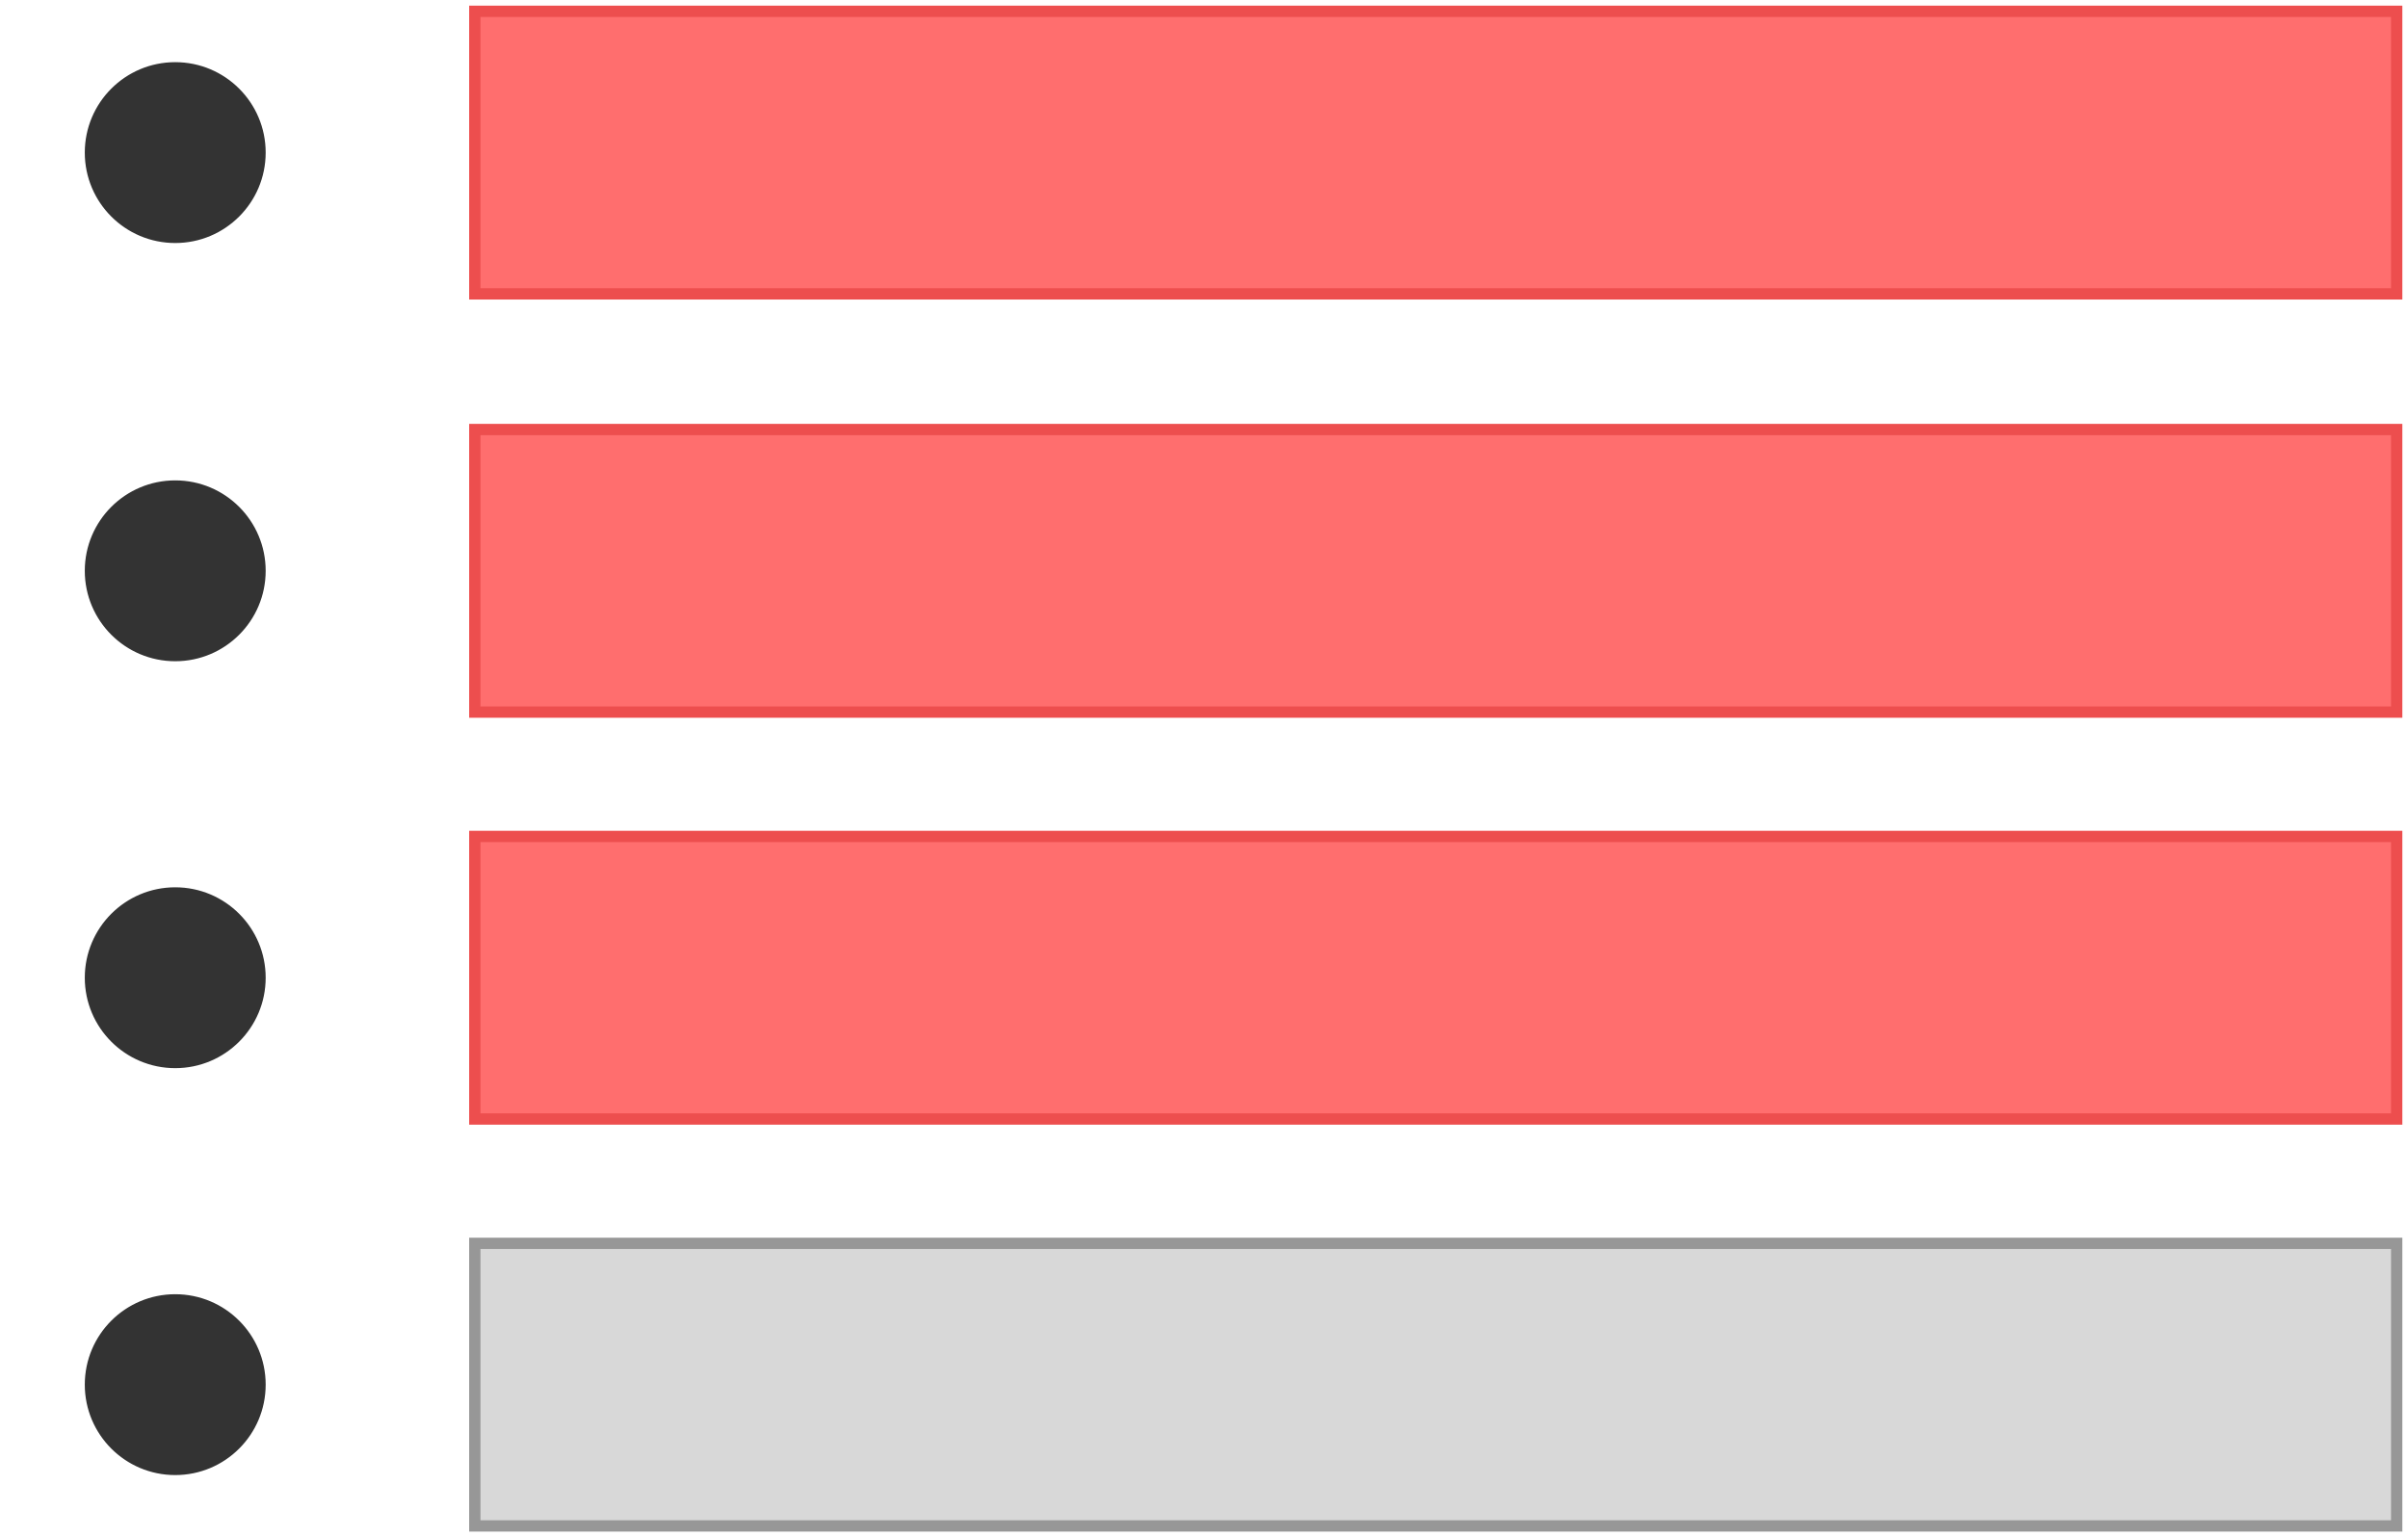
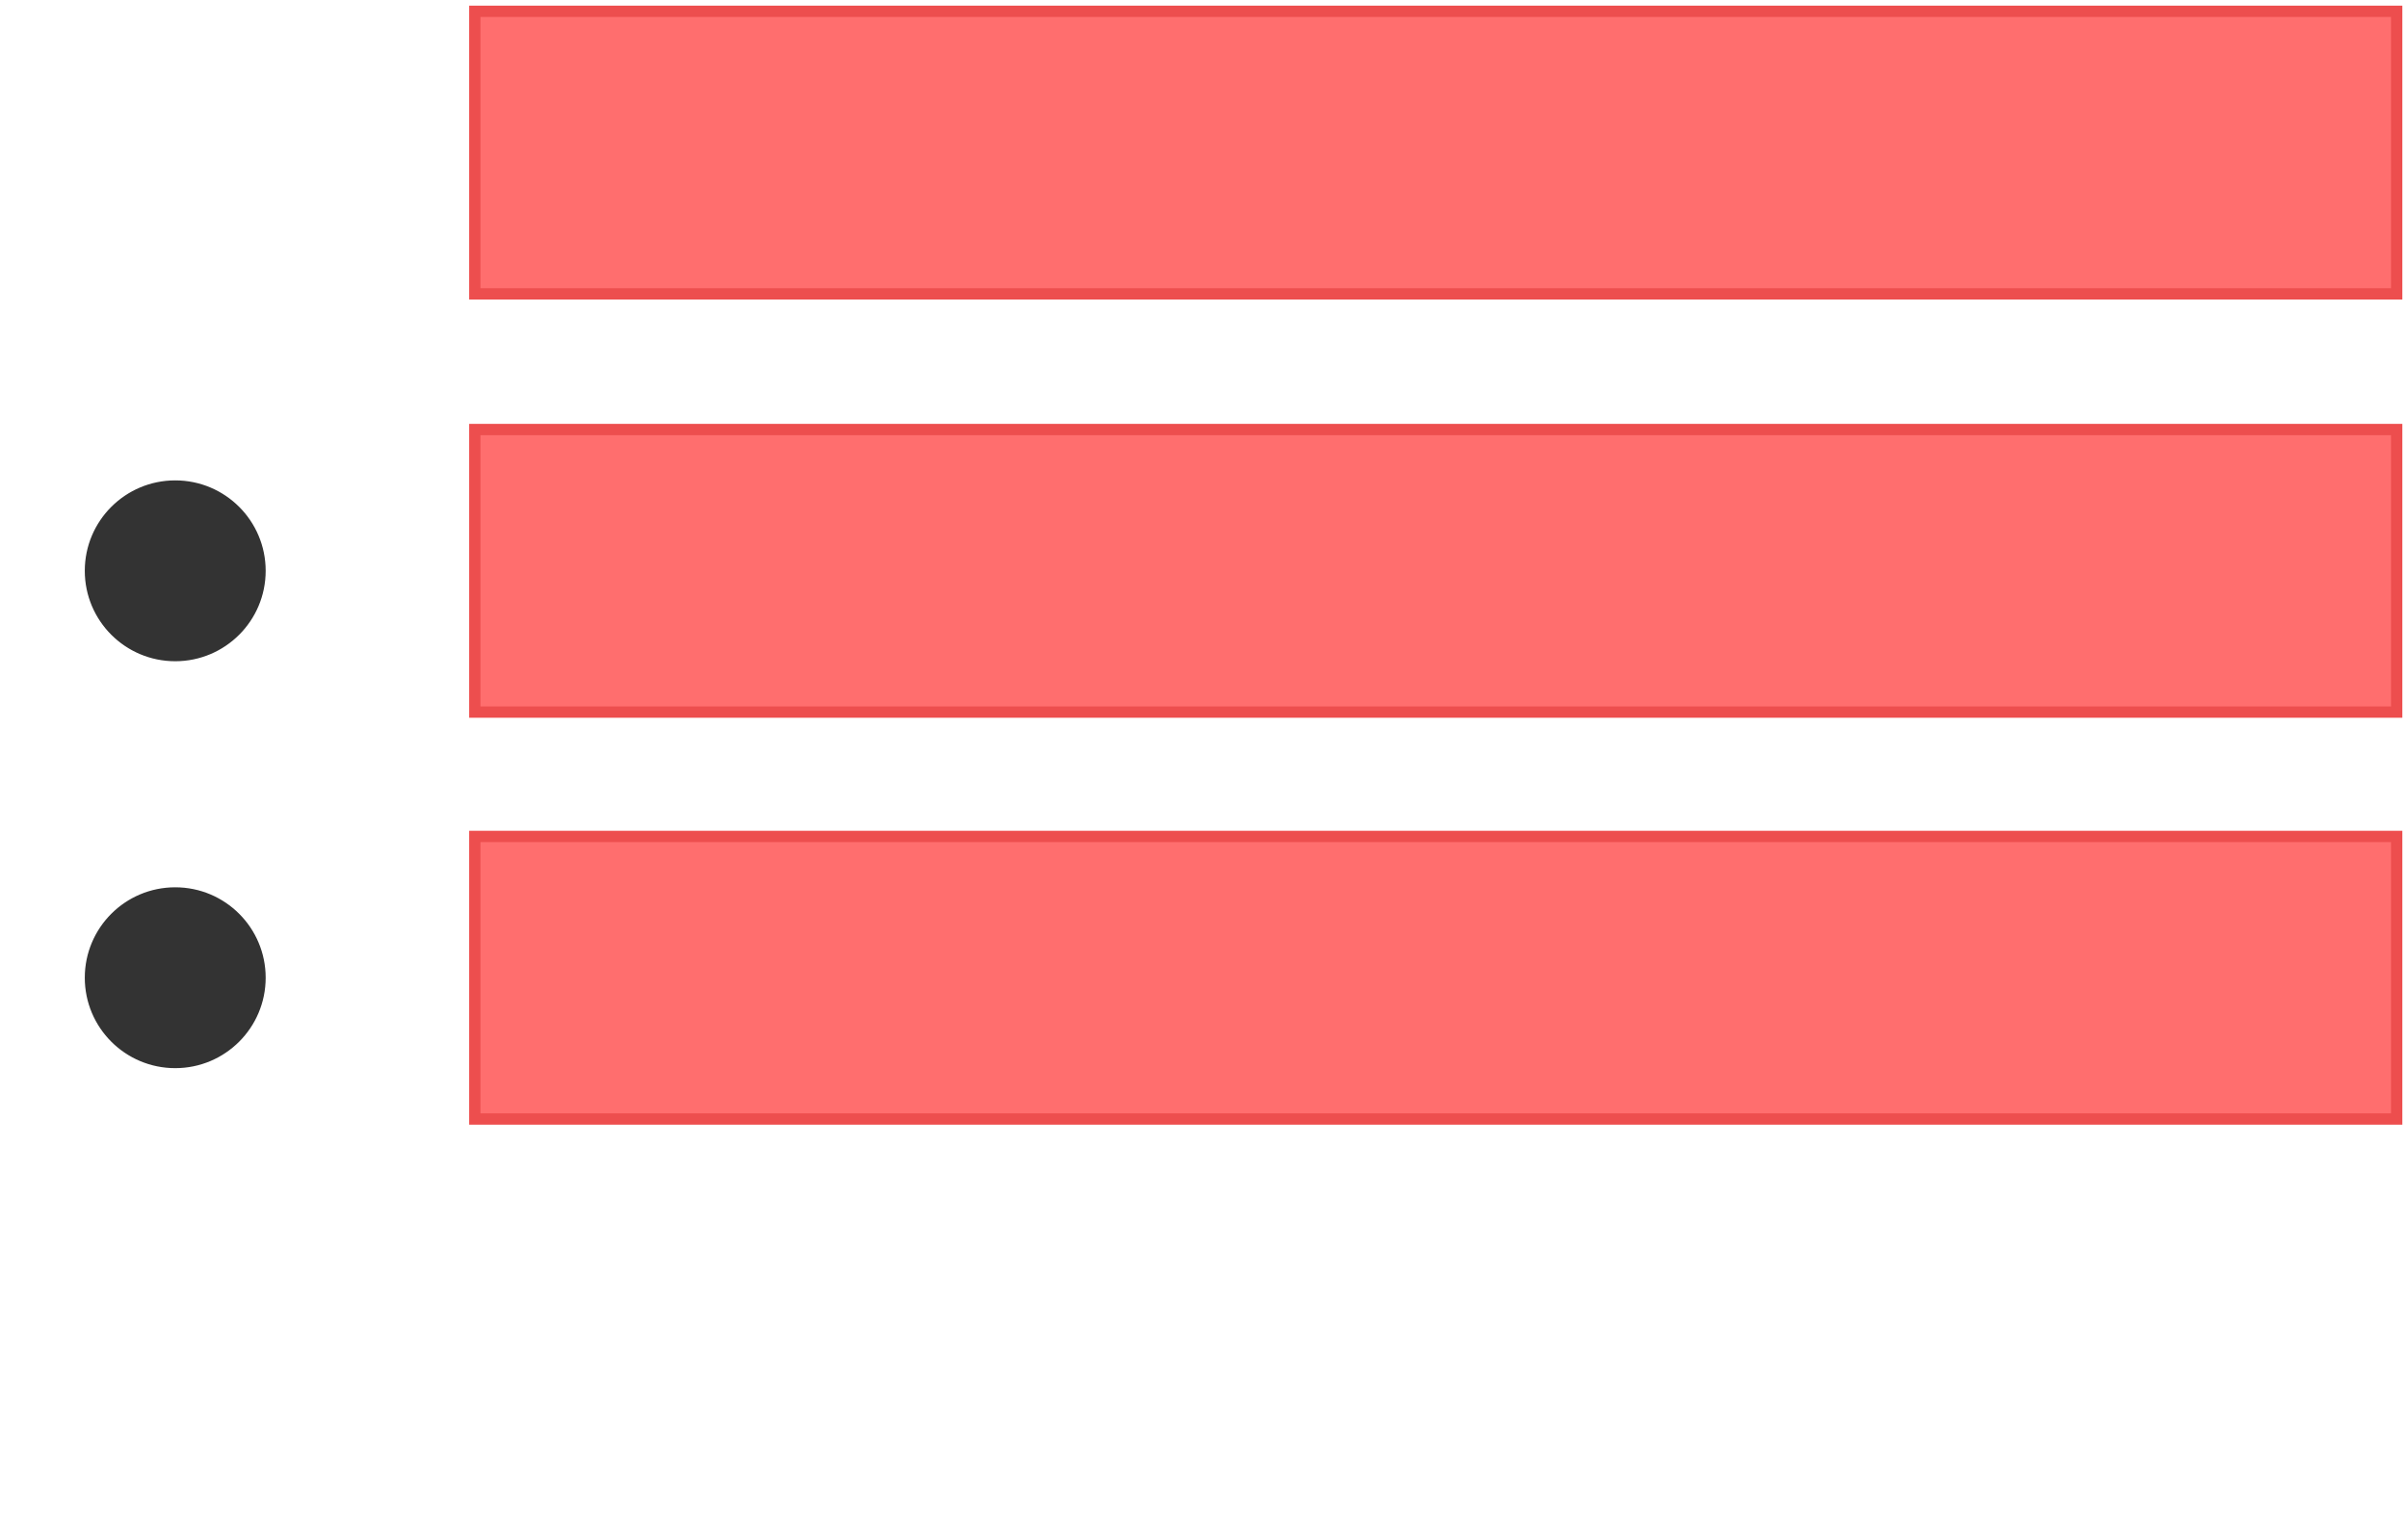
<svg xmlns="http://www.w3.org/2000/svg" xmlns:ns1="http://www.bohemiancoding.com/sketch/ns" width="213px" height="136px" viewBox="0 0 213 136" version="1.1">
  <title>Untitled</title>
  <desc>Created with Sketch.</desc>
  <defs />
  <g id="Page-1" stroke="none" stroke-width="1" fill="none" fill-rule="evenodd" ns1:type="MSPage">
    <rect id="Rectangle-1" stroke="#ED4E4E" fill="#FF6E6E" ns1:type="MSShapeGroup" x="42" y="1" width="170" height="25" />
-     <rect id="Rectangle-1" stroke="#979797" fill="#D8D8D8" ns1:type="MSShapeGroup" x="42" y="110" width="170" height="25" />
-     <circle id="Oval-1" stroke="#333333" fill="#333333" ns1:type="MSShapeGroup" cx="15.5" cy="13.5" r="7.5" />
    <circle id="Oval-1" stroke="#333333" fill="#333333" ns1:type="MSShapeGroup" cx="15.5" cy="50.5" r="7.5" />
    <circle id="Oval-1" stroke="#333333" fill="#333333" ns1:type="MSShapeGroup" cx="15.5" cy="86.5" r="7.5" />
-     <circle id="Oval-1" stroke="#333333" fill="#333333" ns1:type="MSShapeGroup" cx="15.5" cy="122.5" r="7.5" />
    <rect id="Rectangle-1" stroke="#ED4E4E" fill="#FF6E6E" ns1:type="MSShapeGroup" x="42" y="74" width="170" height="25" />
    <rect id="Rectangle-1" stroke="#ED4E4E" fill="#FF6E6E" ns1:type="MSShapeGroup" x="42" y="38" width="170" height="25" />
  </g>
</svg>